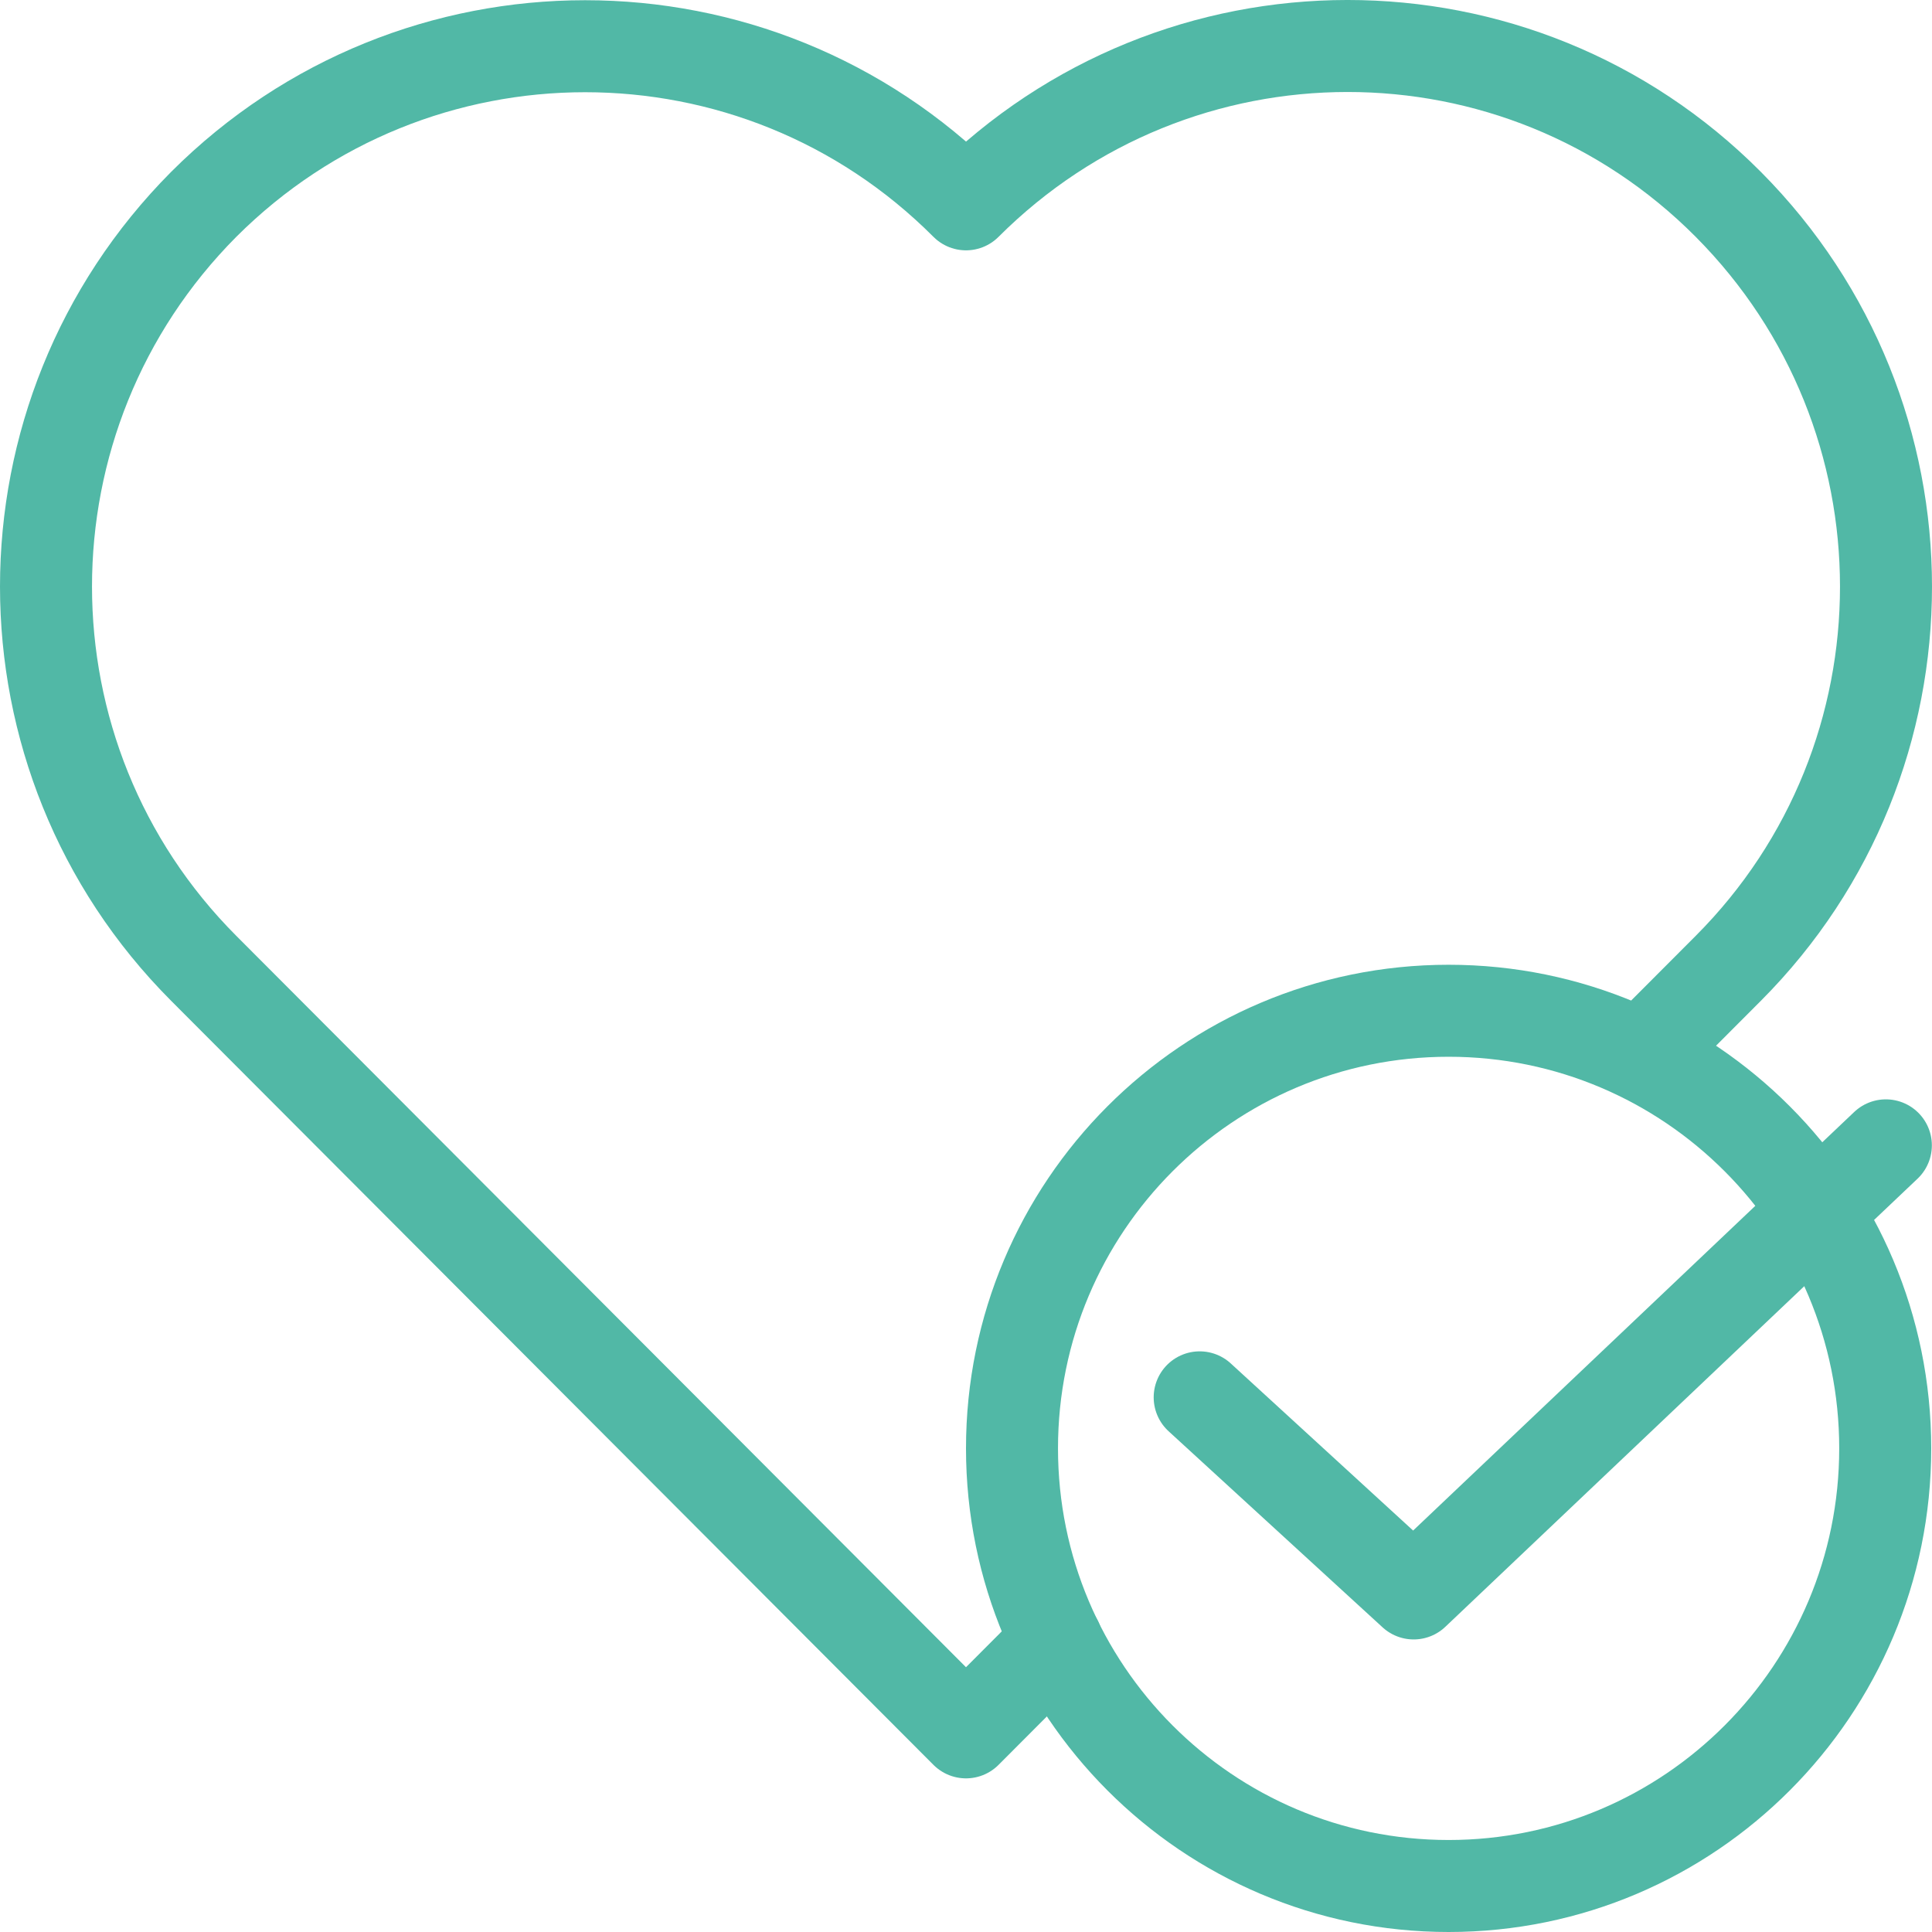
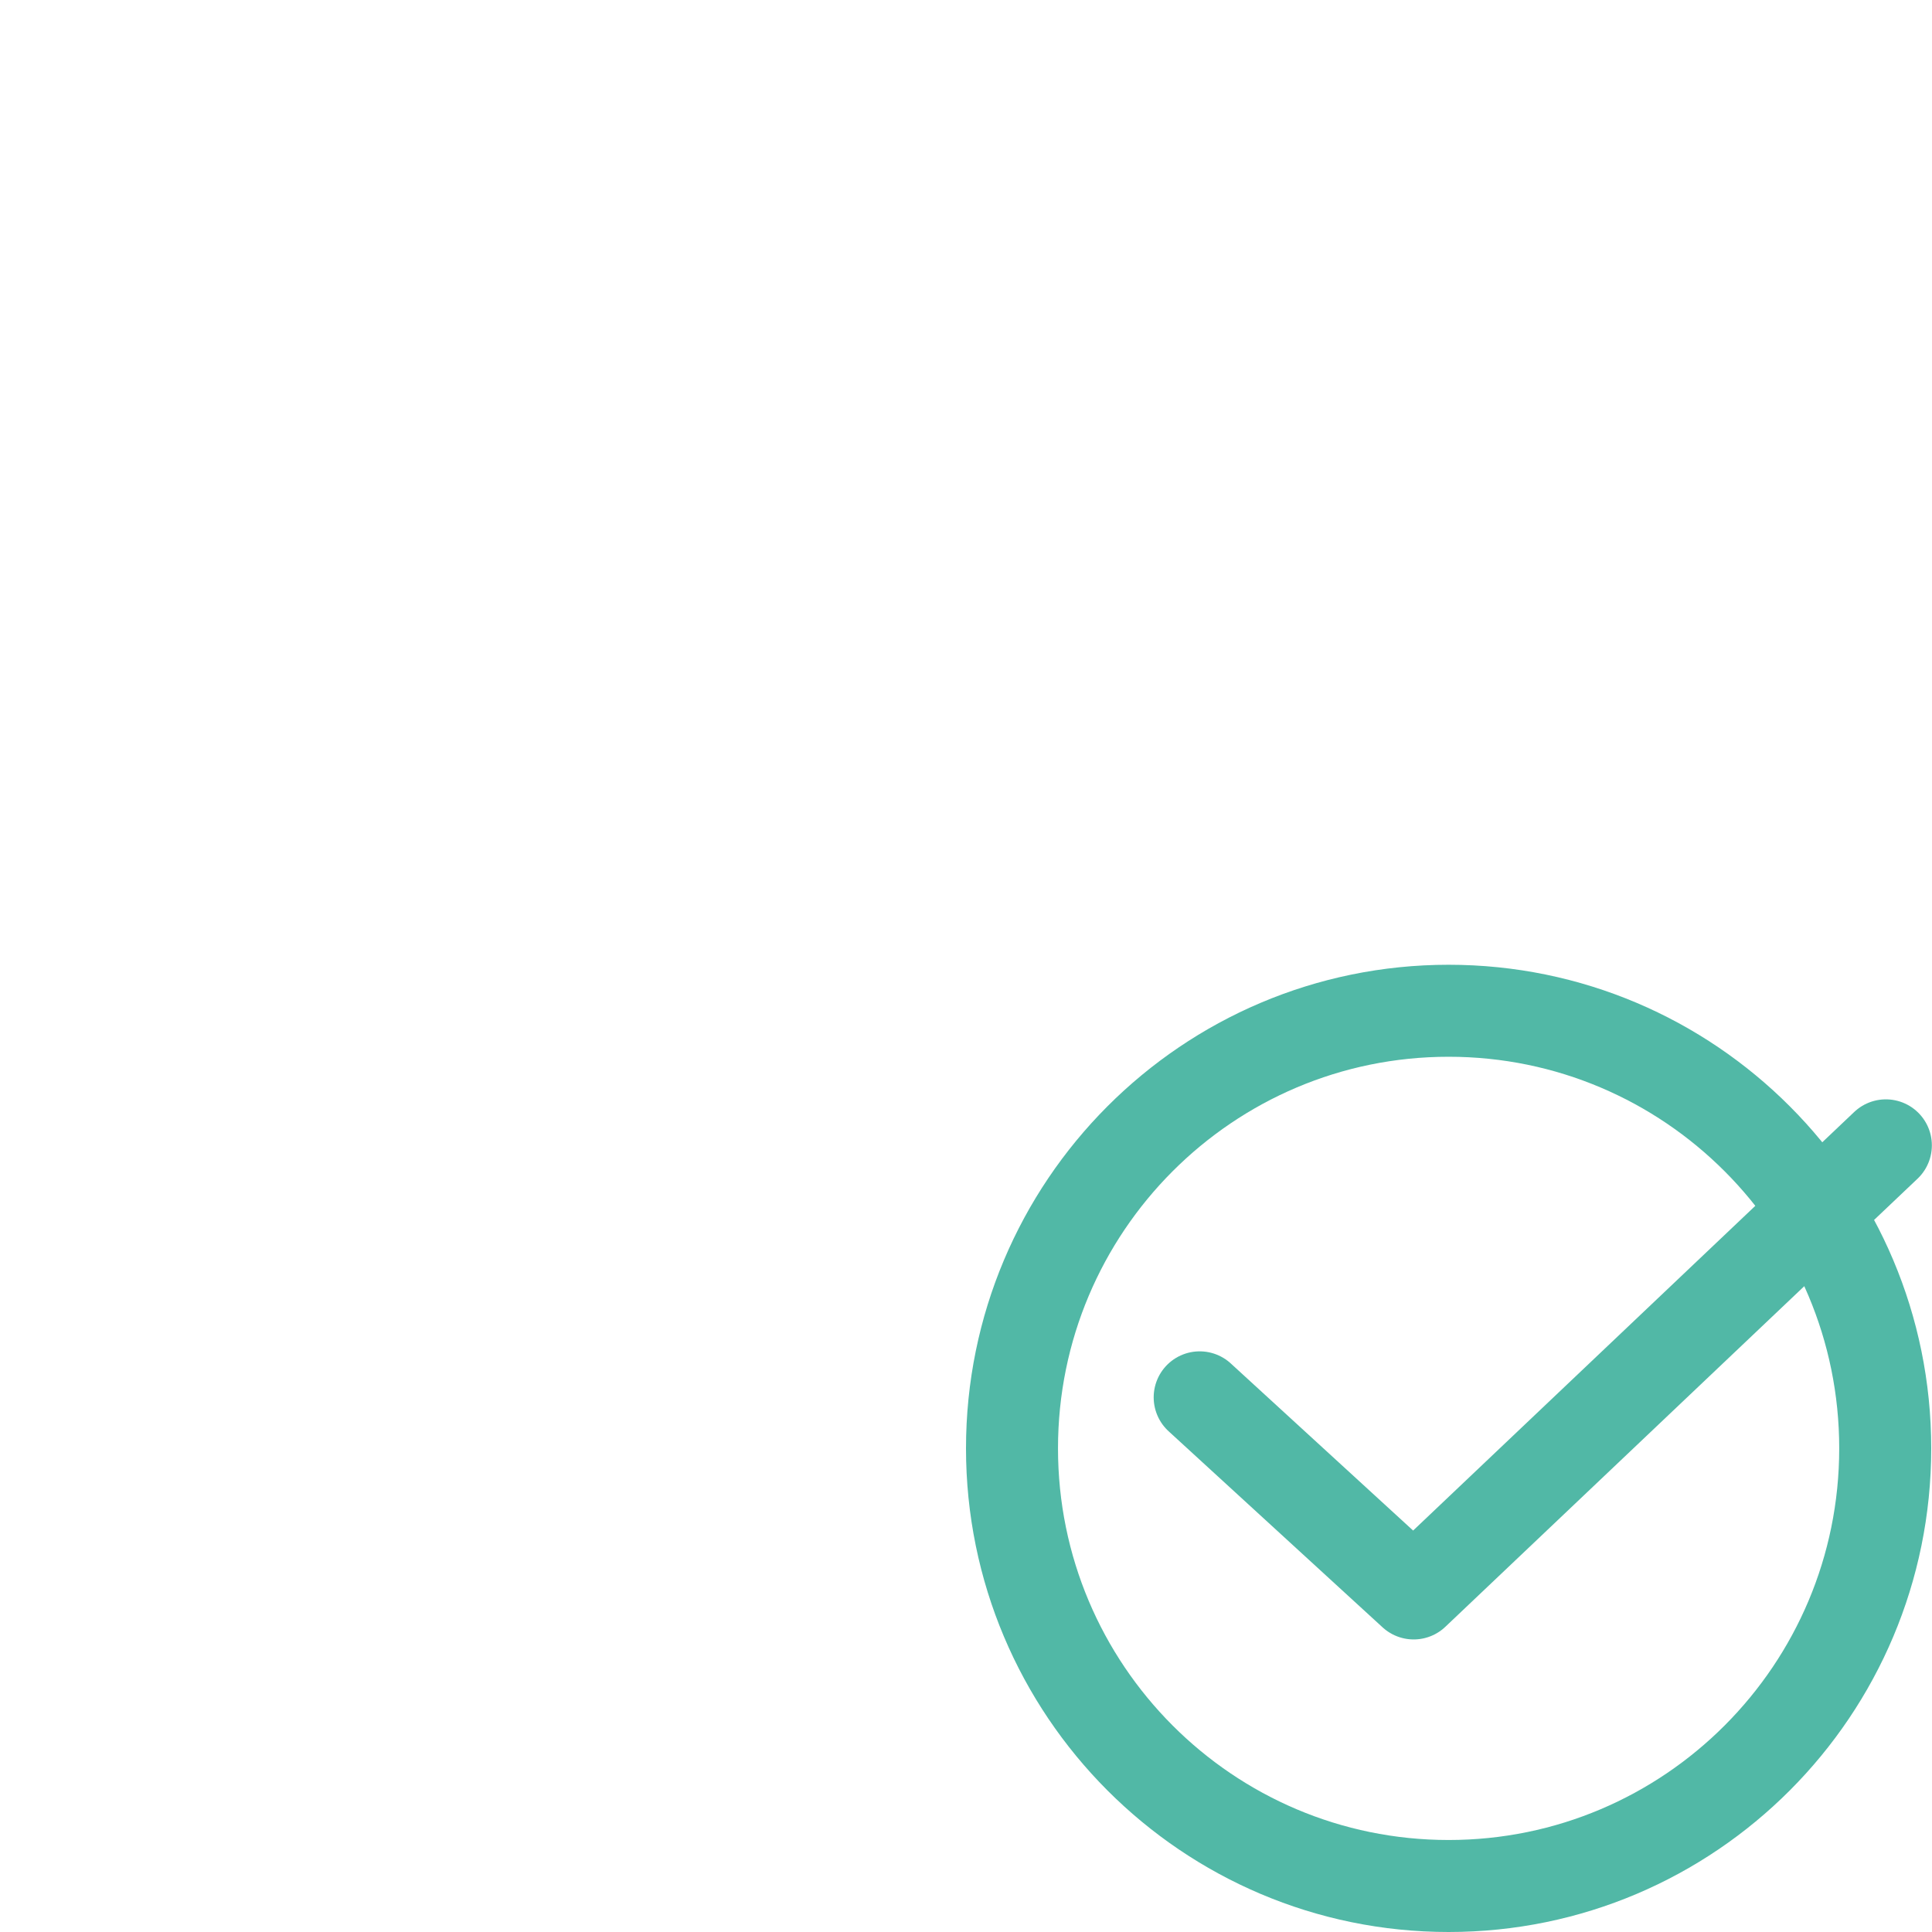
<svg xmlns="http://www.w3.org/2000/svg" width="42" height="42" viewBox="0 0 42 42" fill="none">
-   <path d="M35.691 22.935L37.571 21.051C42.143 16.468 42.143 9.039 37.571 4.442C32.998 -0.154 25.586 -0.141 21 4.442C16.427 -0.141 9.015 -0.141 4.429 4.442C-0.143 9.039 -0.143 16.468 4.429 21.051L21 37.66L22.973 35.682" stroke="#51B8A6" stroke-width="2" stroke-linecap="round" stroke-linejoin="round" />
  <path d="M26.08 30.377L30.732 34.64L40.997 24.899" stroke="#51B8A6" stroke-width="2" stroke-linecap="round" stroke-linejoin="round" />
  <path d="M31.492 41C36.734 41 40.983 36.741 40.983 31.486C40.983 26.232 36.734 21.973 31.492 21.973C26.25 21.973 22 26.232 22 31.486C22 36.741 26.25 41 31.492 41Z" stroke="#51B8A6" stroke-width="2" stroke-linecap="round" stroke-linejoin="round" />
</svg>